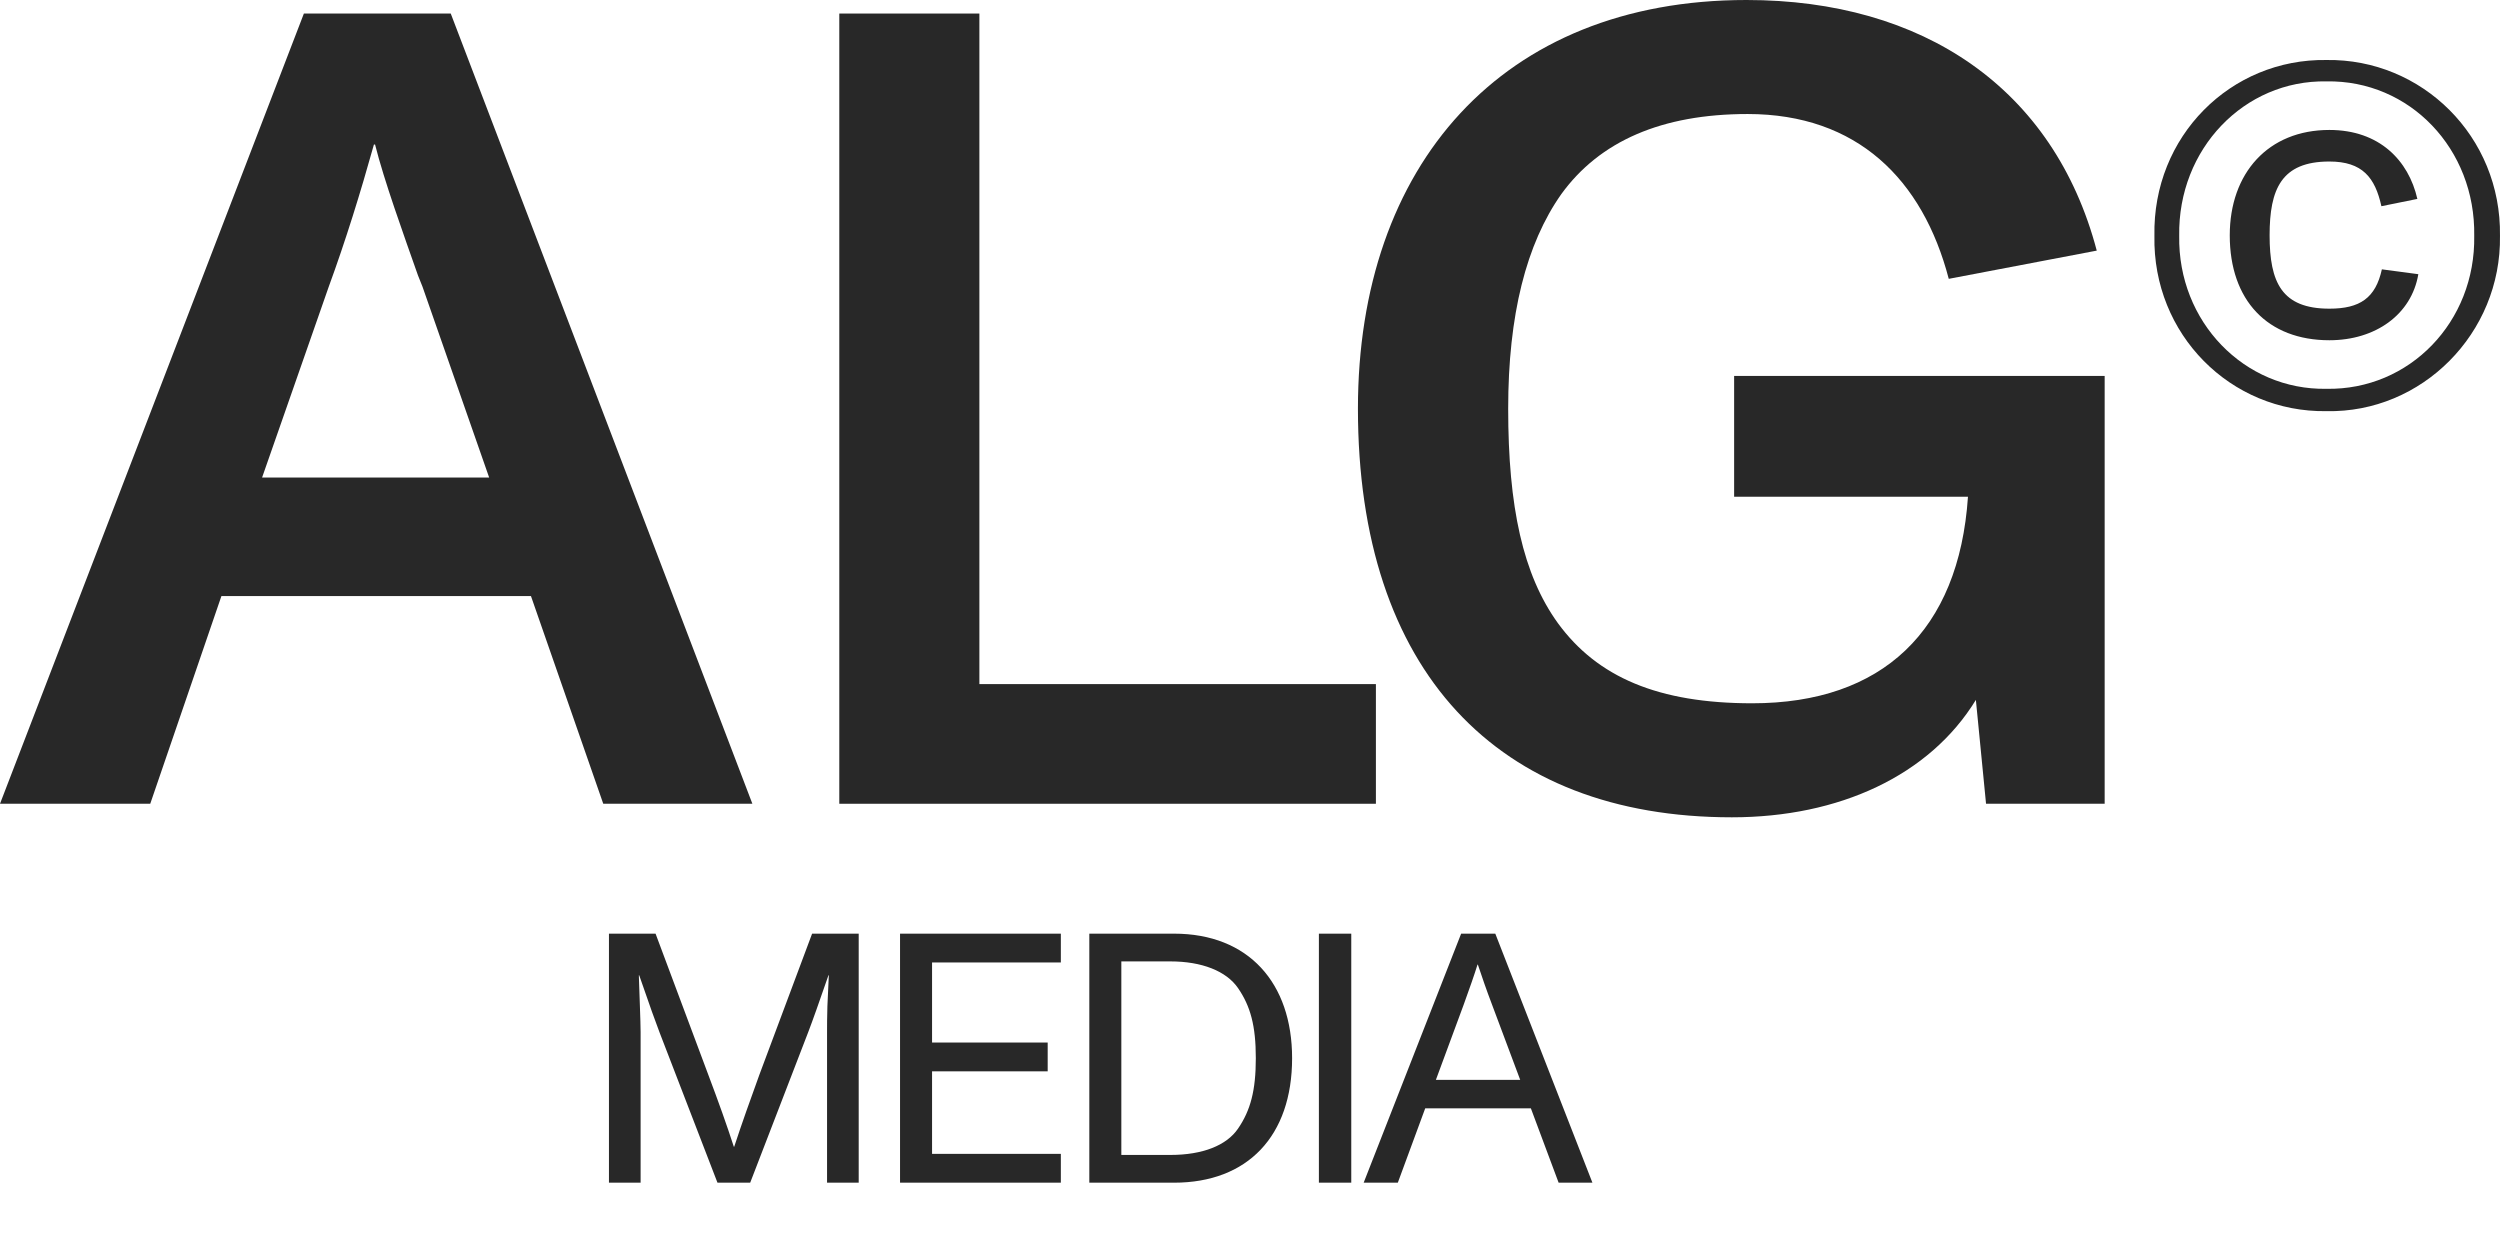
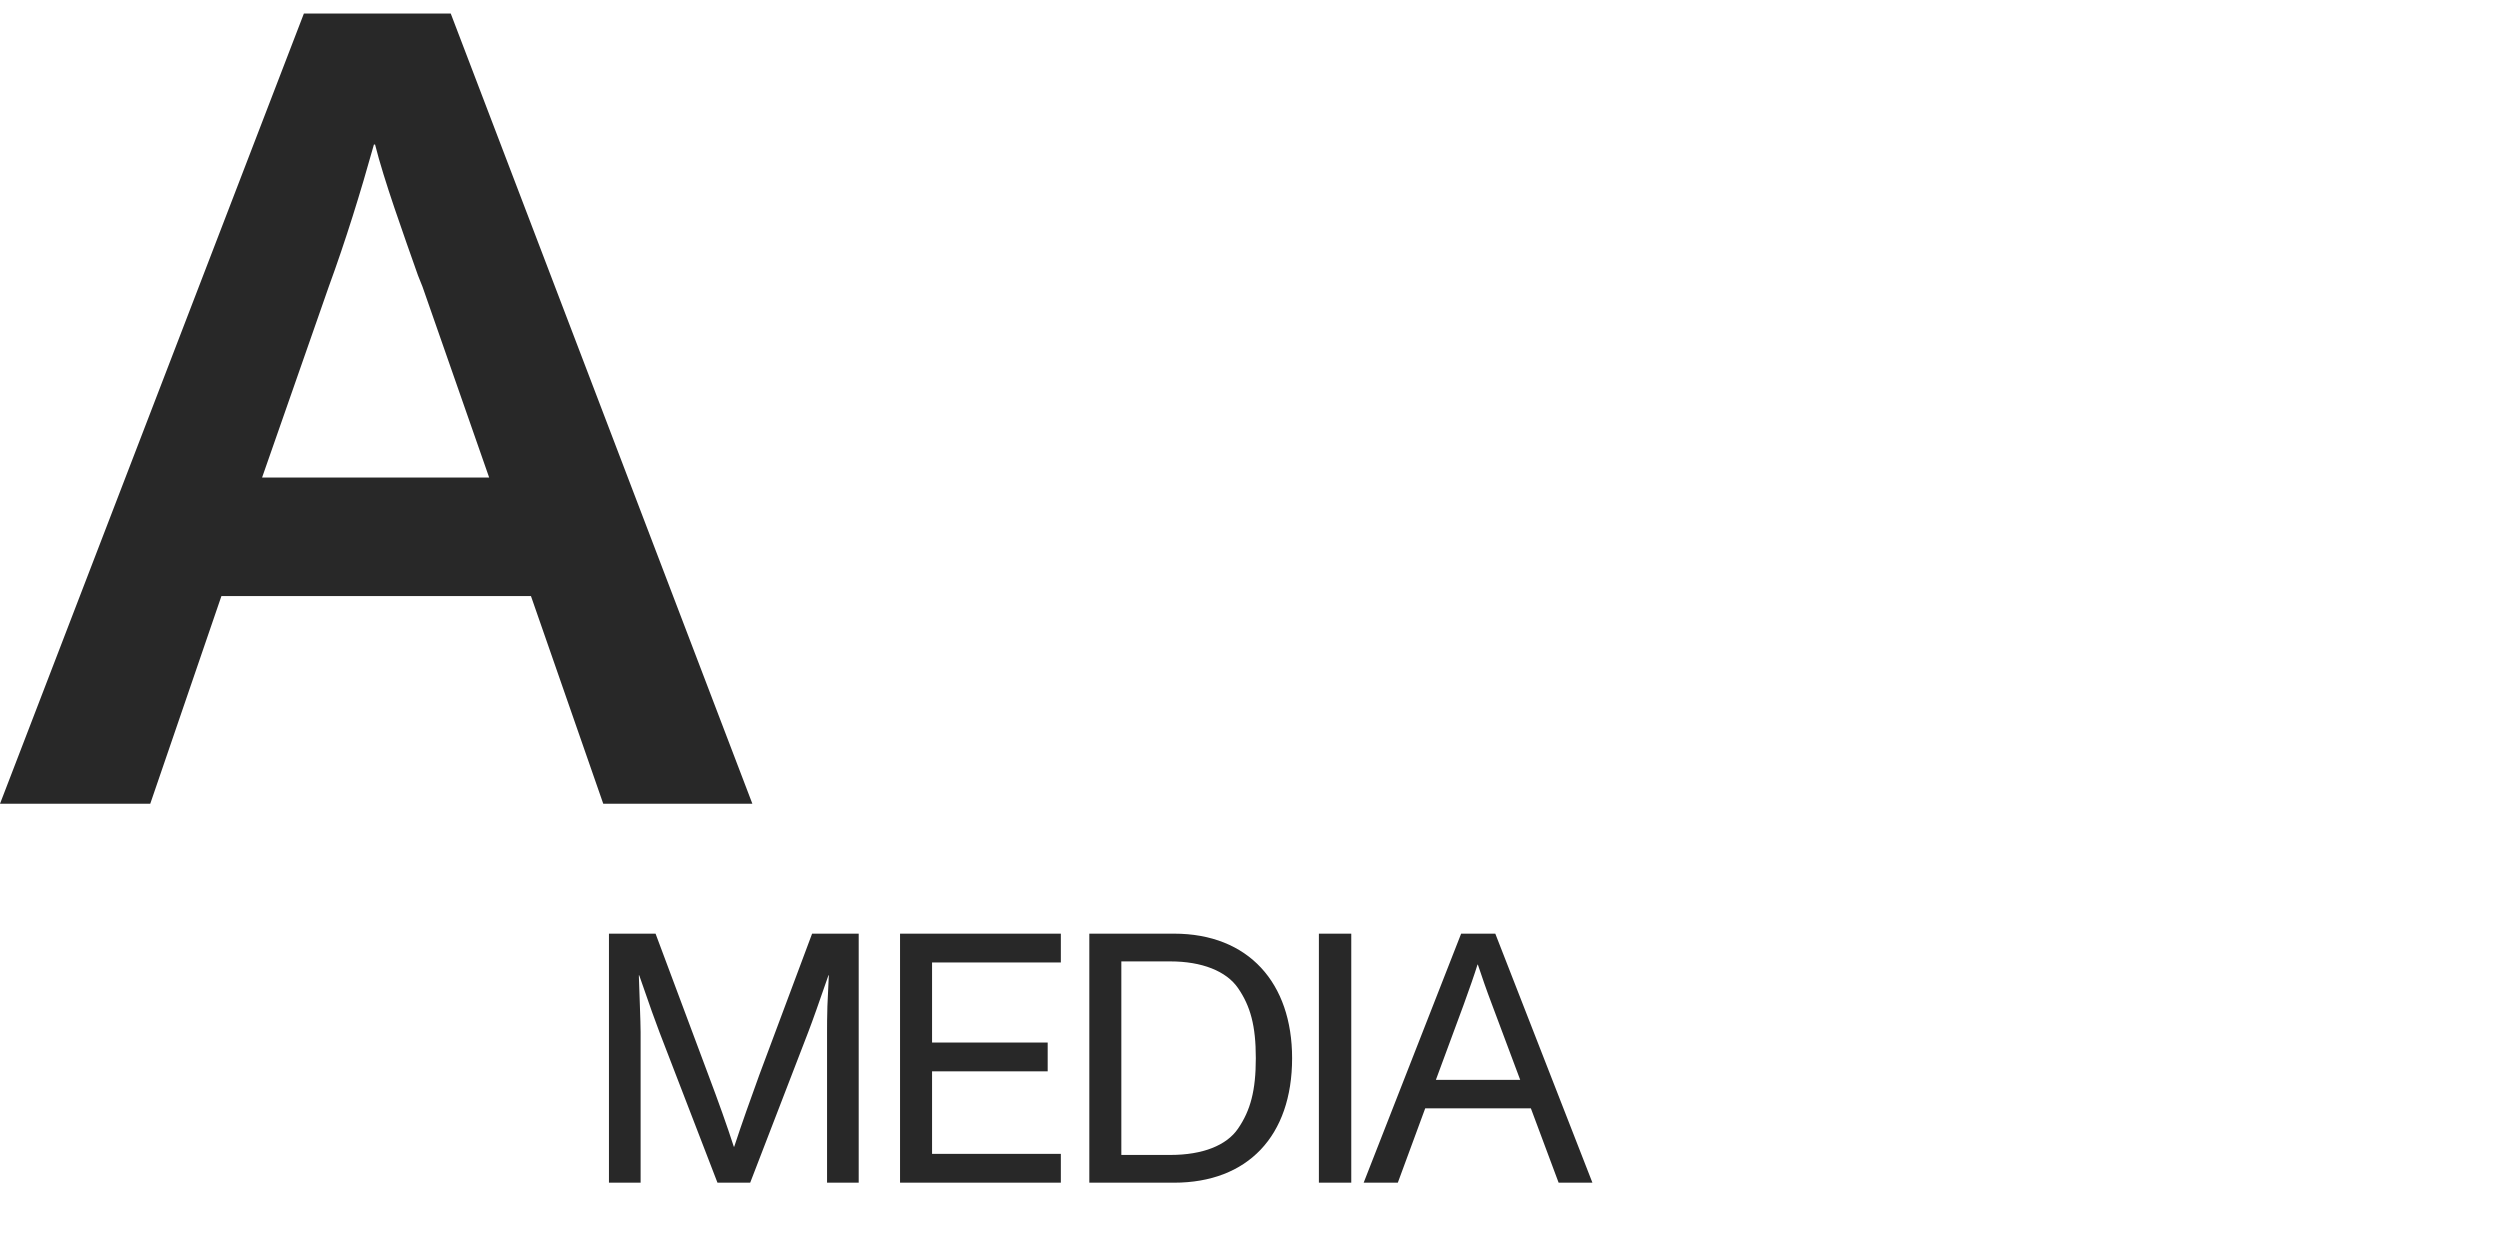
<svg xmlns="http://www.w3.org/2000/svg" width="260" height="131" viewBox="0 0 260 131" fill="none">
  <path d="M63.331 123H66.624V107.349C66.624 106.72 66.588 105.795 66.55 104.648L66.439 101.429H66.477C67.549 104.537 68.252 106.498 68.585 107.349L74.617 123H78.02L84.052 107.349C84.496 106.202 85.198 104.204 86.16 101.429H86.198L86.049 104.648C86.013 105.795 86.013 106.72 86.013 107.349V123H89.305V97.1H84.459L78.983 111.752C78.058 114.305 77.169 116.784 76.356 119.263H76.319C75.615 117.08 74.728 114.601 73.654 111.752L68.178 97.1H63.331V123ZM93.604 123H110.328V120.003H96.934V111.419H108.959V108.422H96.934V100.097H110.328V97.1H93.604V123ZM113.289 123H122.095C129.754 123 134.379 118.153 134.379 110.05C134.379 102.243 129.865 97.1 122.095 97.1H113.289V123ZM116.619 120.114V99.986H121.725C124.981 99.986 127.534 100.985 128.755 102.761C130.05 104.648 130.605 106.683 130.605 110.05C130.605 113.417 130.05 115.489 128.755 117.376C127.571 119.115 125.092 120.114 121.725 120.114H116.619ZM137.165 123H140.532V97.1H137.165V123ZM162.097 123H165.612L155.511 97.1H151.959L141.821 123H145.373L148.222 115.267H159.211L162.097 123ZM149.332 112.307L152.218 104.5C152.847 102.761 153.328 101.392 153.661 100.319H153.698C154.105 101.54 154.586 102.946 155.178 104.5L158.101 112.307H149.332Z" fill="#282828" />
-   <path d="M224.06 24.526C223.858 34.779 231.996 42.911 241.953 42.76C251.86 42.962 260.15 34.678 259.998 24.526C260.15 14.171 251.86 6.09 241.953 6.241C231.996 6.09 223.858 14.171 224.06 24.526ZM257.319 24.526C257.471 33.466 250.596 40.588 241.953 40.436C233.411 40.588 226.486 33.466 226.638 24.526C226.486 15.485 233.411 8.312 241.953 8.464C250.596 8.312 257.471 15.485 257.319 24.526ZM231.895 24.475C231.895 31.243 235.837 35.385 242.256 35.385C247.058 35.385 250.799 32.708 251.506 28.516L247.715 28.011C247.058 30.991 245.441 32.102 242.256 32.102C237.303 32.102 236.039 29.375 236.039 24.475C236.039 19.677 237.252 16.798 242.256 16.798C245.694 16.798 247.008 18.465 247.665 21.445L251.405 20.687C250.495 16.697 247.463 13.515 242.256 13.515C235.888 13.515 231.895 18.01 231.895 24.475Z" fill="#282828" />
  <path d="M62.739 83.591H78.247L46.878 1.409H31.604L0 83.591H15.626L23.028 61.989H55.219L62.739 83.591ZM27.257 49.662L34.189 29.82C35.951 25.007 37.479 20.076 38.889 15.028H39.006C39.946 18.785 41.943 24.302 43.471 28.646L43.941 29.82L50.872 49.662H27.257Z" fill="#282828" />
-   <path d="M101.856 71.146V1.409H87.287V83.591H143.094V71.146H101.856Z" fill="#282828" />
-   <path d="M180.349 39.095V51.657H204.669C203.729 65.628 195.74 73.142 182.228 73.142C172.477 73.142 166.133 70.442 162.021 64.807C158.378 59.758 156.851 52.714 156.851 42.5C156.851 32.755 158.731 25.359 162.373 20.193C166.368 14.675 172.829 11.858 181.759 11.858C193.155 11.858 199.969 18.667 202.671 28.999L218.062 26.064C213.598 9.157 199.969 0 181.641 0C156.146 0 141.225 17.258 141.225 42.5C141.225 69.738 155.676 85 180.114 85C191.275 85 200.674 80.656 205.491 72.79L206.548 83.591H218.885V39.095H180.349Z" fill="#282828" />
</svg>